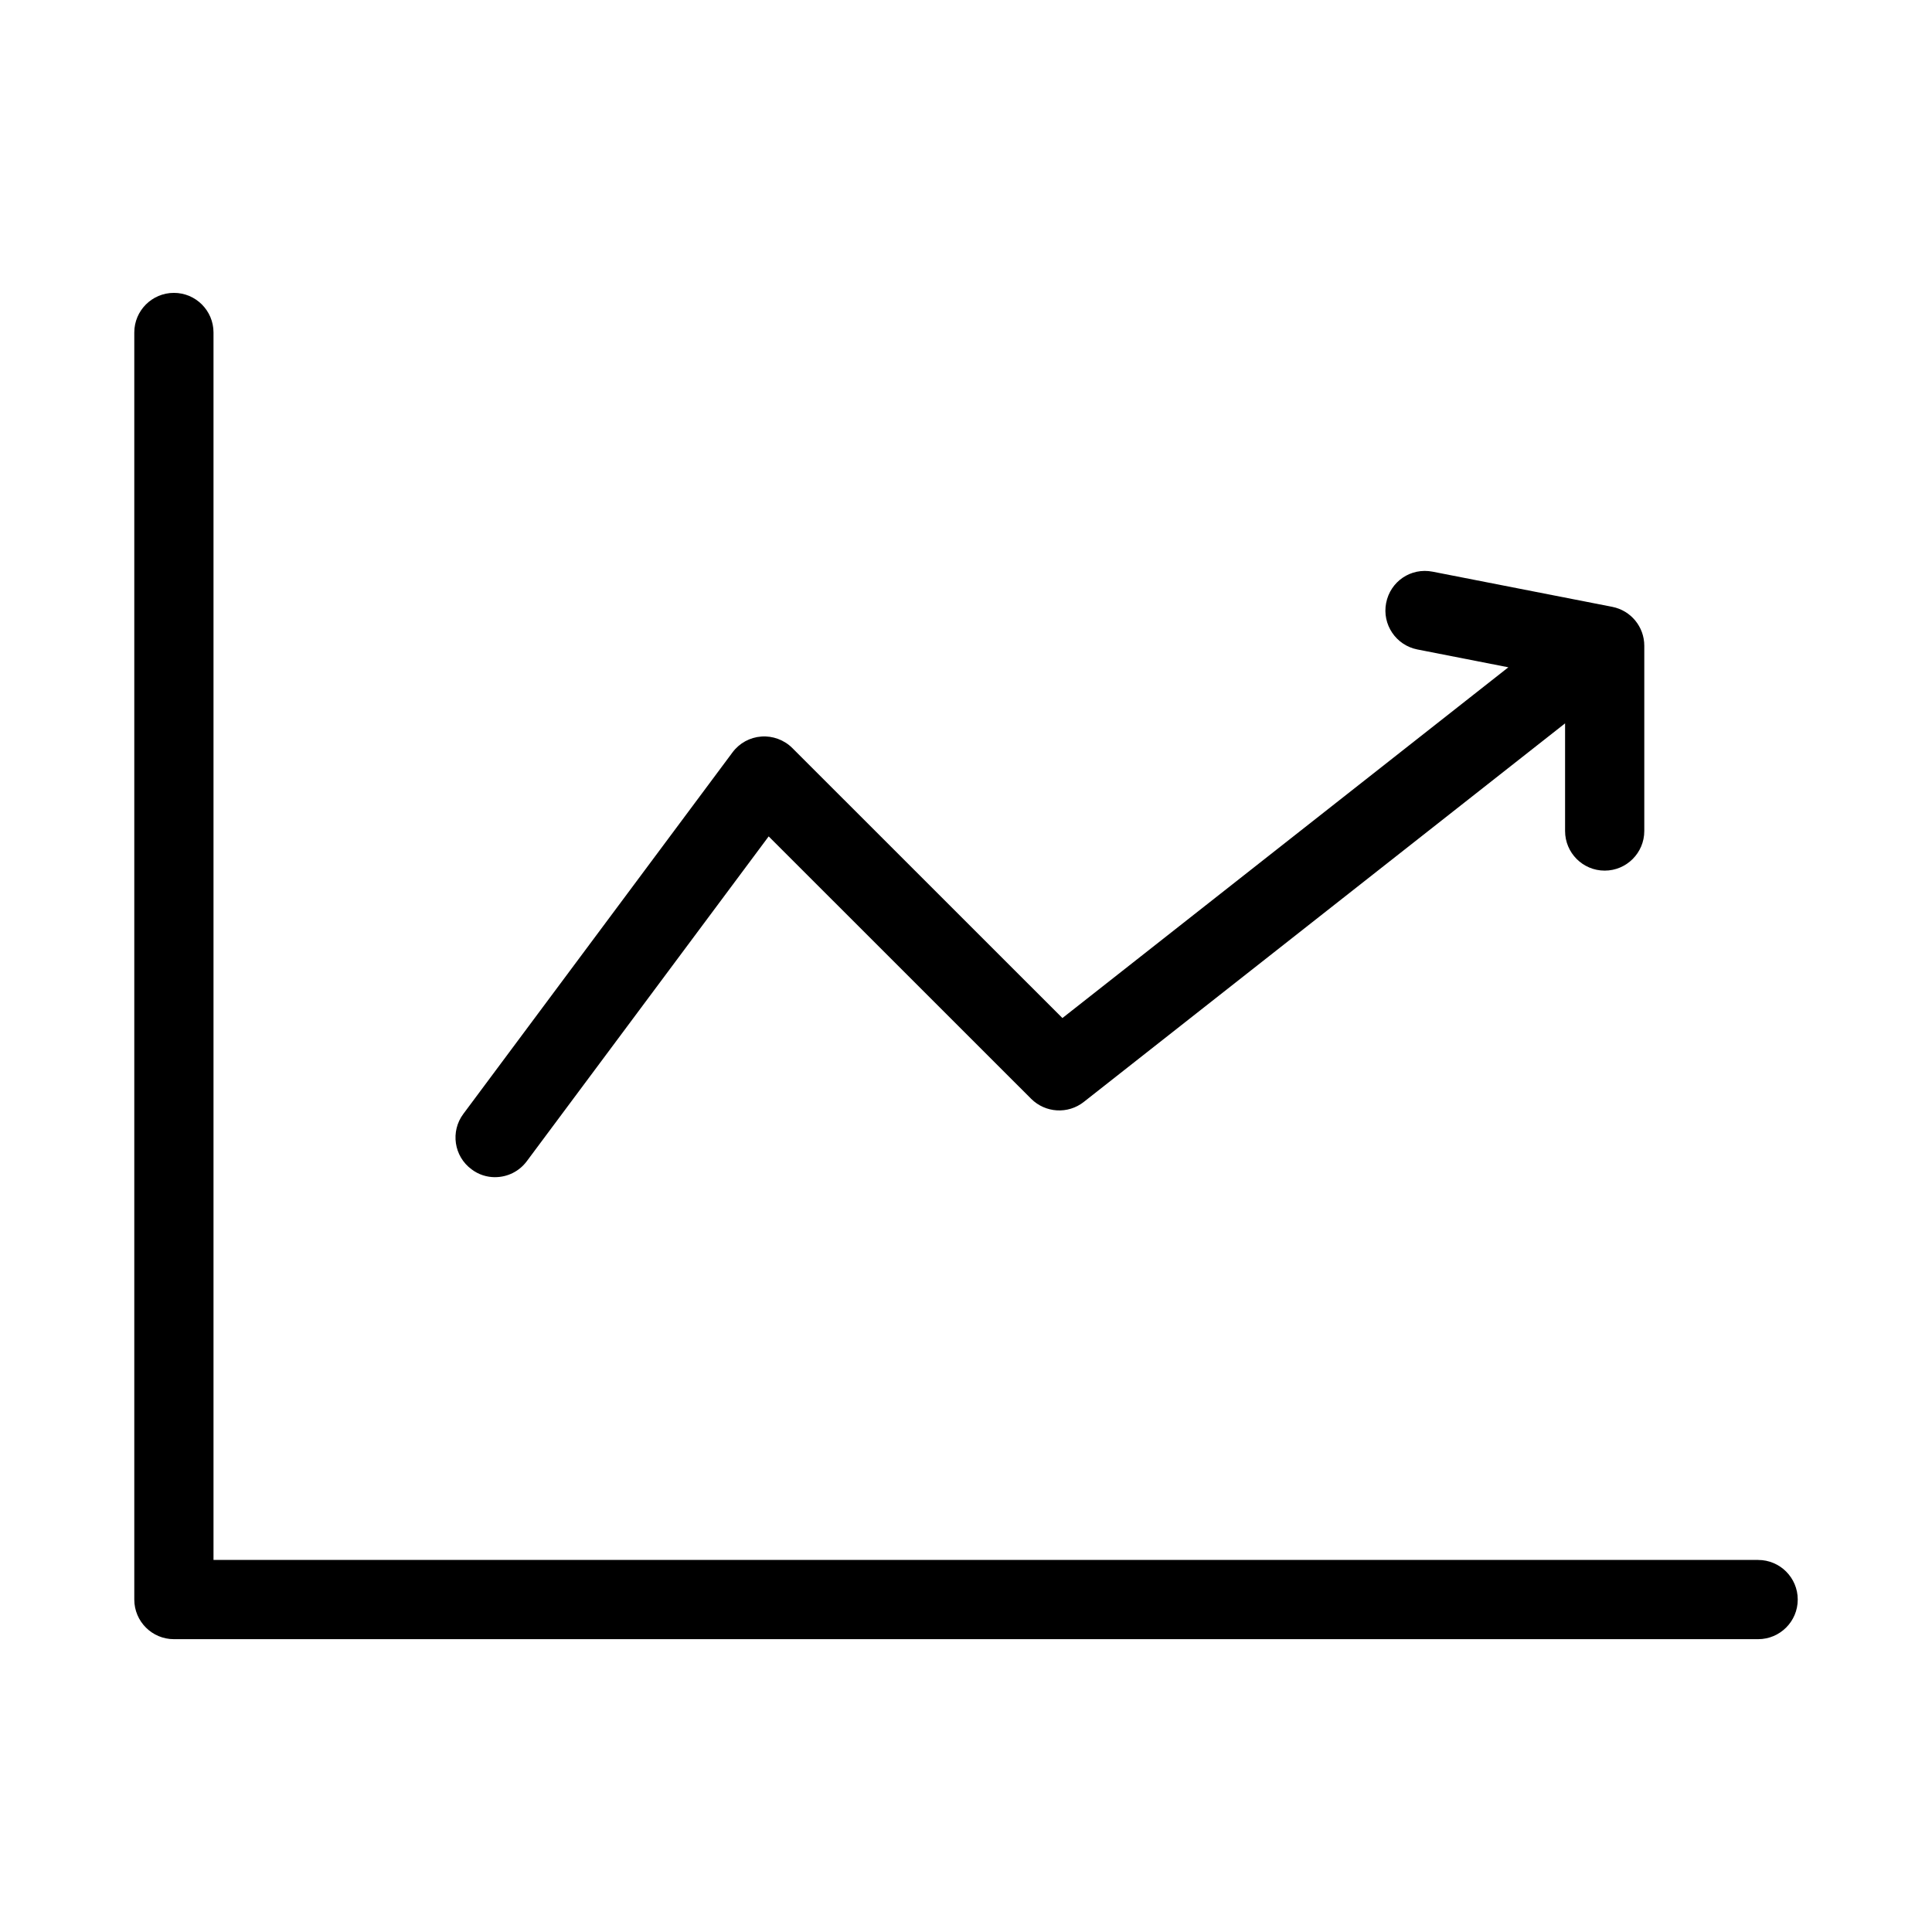
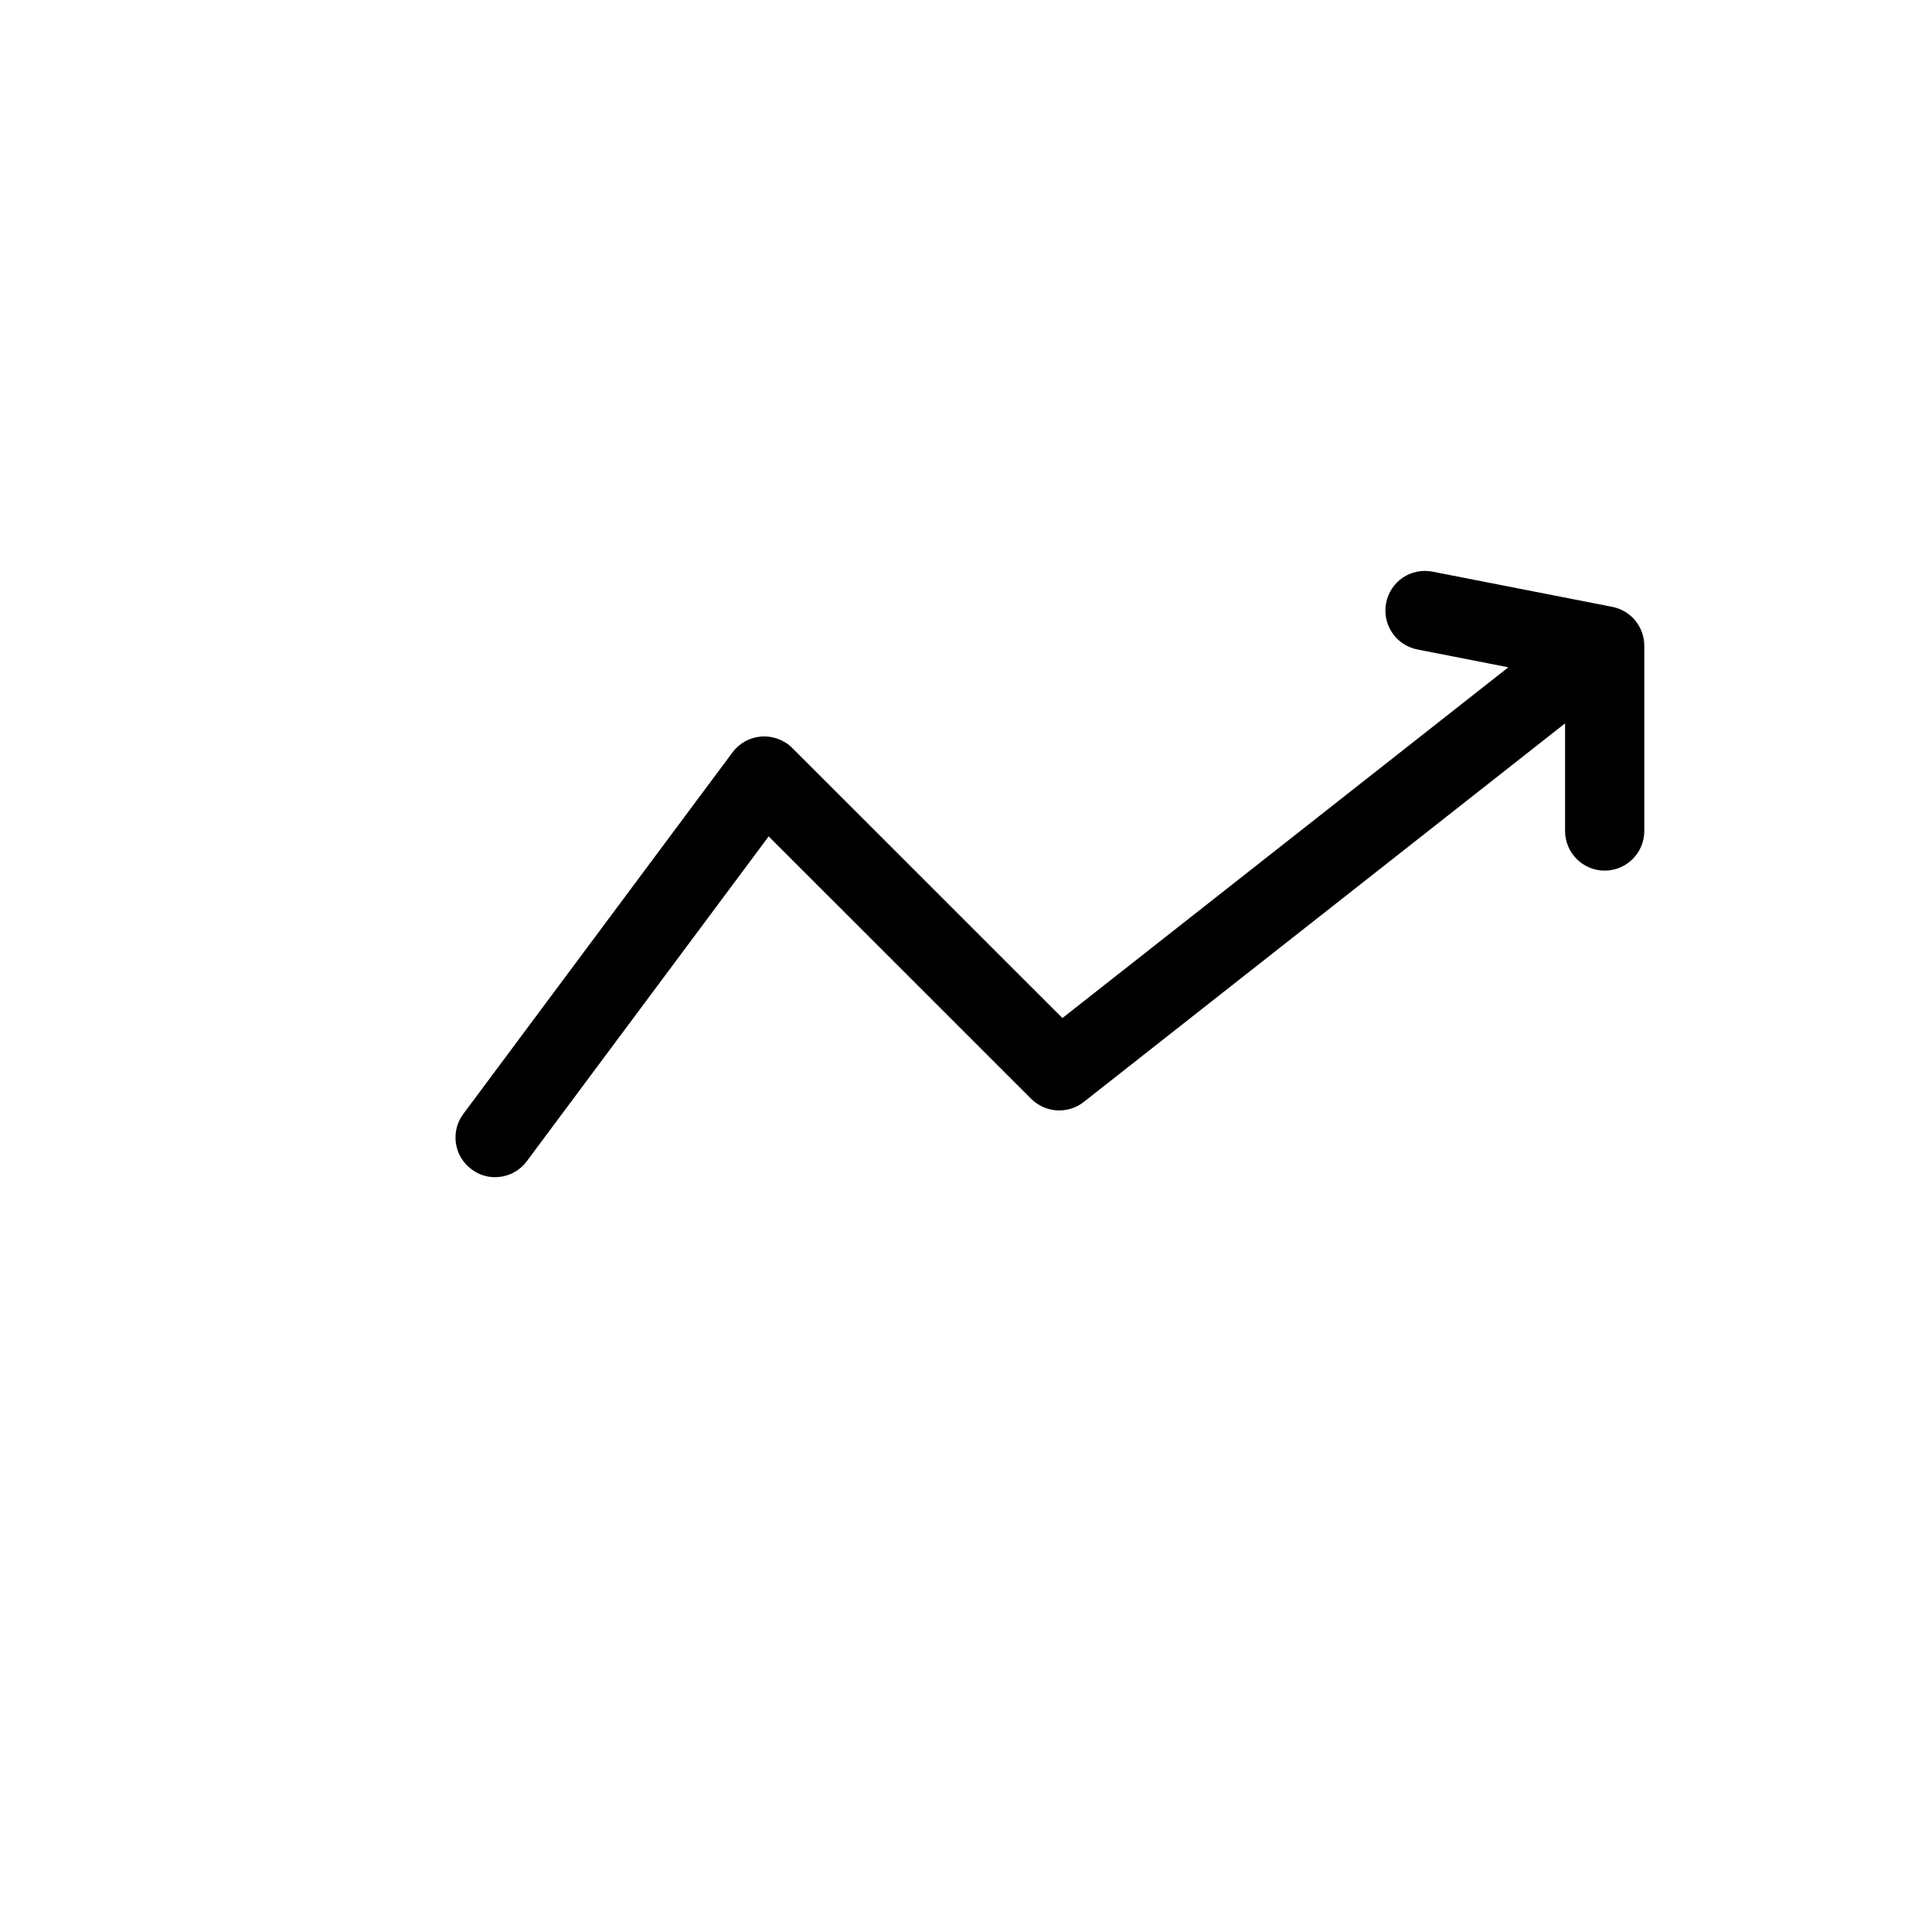
<svg xmlns="http://www.w3.org/2000/svg" fill="#000000" width="800px" height="800px" version="1.1" viewBox="144 144 512 512">
  <g>
    <path d="m275.2 455.96c3.211 0 6.359-1.469 8.418-4.242l64.09-86.066 69.566 69.547c3.777 3.758 9.742 4.113 13.918 0.84l127.57-100.34v28.527c0 5.793 4.703 10.496 10.496 10.496 5.793 0 10.496-4.703 10.496-10.496v-49.098c0-5.016-3.547-9.34-8.48-10.309l-47.609-9.32c-5.793-1.133-11.211 2.602-12.324 8.293-1.113 5.688 2.602 11.211 8.293 12.324l24.098 4.723-118.18 92.953-71.582-71.562c-2.164-2.164-5.246-3.273-8.188-3.043-3.043 0.211-5.836 1.742-7.66 4.199l-71.332 95.809c-3.465 4.641-2.5 11.23 2.164 14.672 1.863 1.426 4.066 2.098 6.25 2.098z" />
-     <path d="m609.92 557.4h-409.34v-325.29c0-5.793-4.703-10.496-10.496-10.496s-10.496 4.703-10.496 10.496v335.79c0 5.793 4.703 10.496 10.496 10.496h419.84c5.793 0 10.496-4.703 10.496-10.496 0-5.797-4.699-10.496-10.496-10.496z" />
  </g>
</svg>